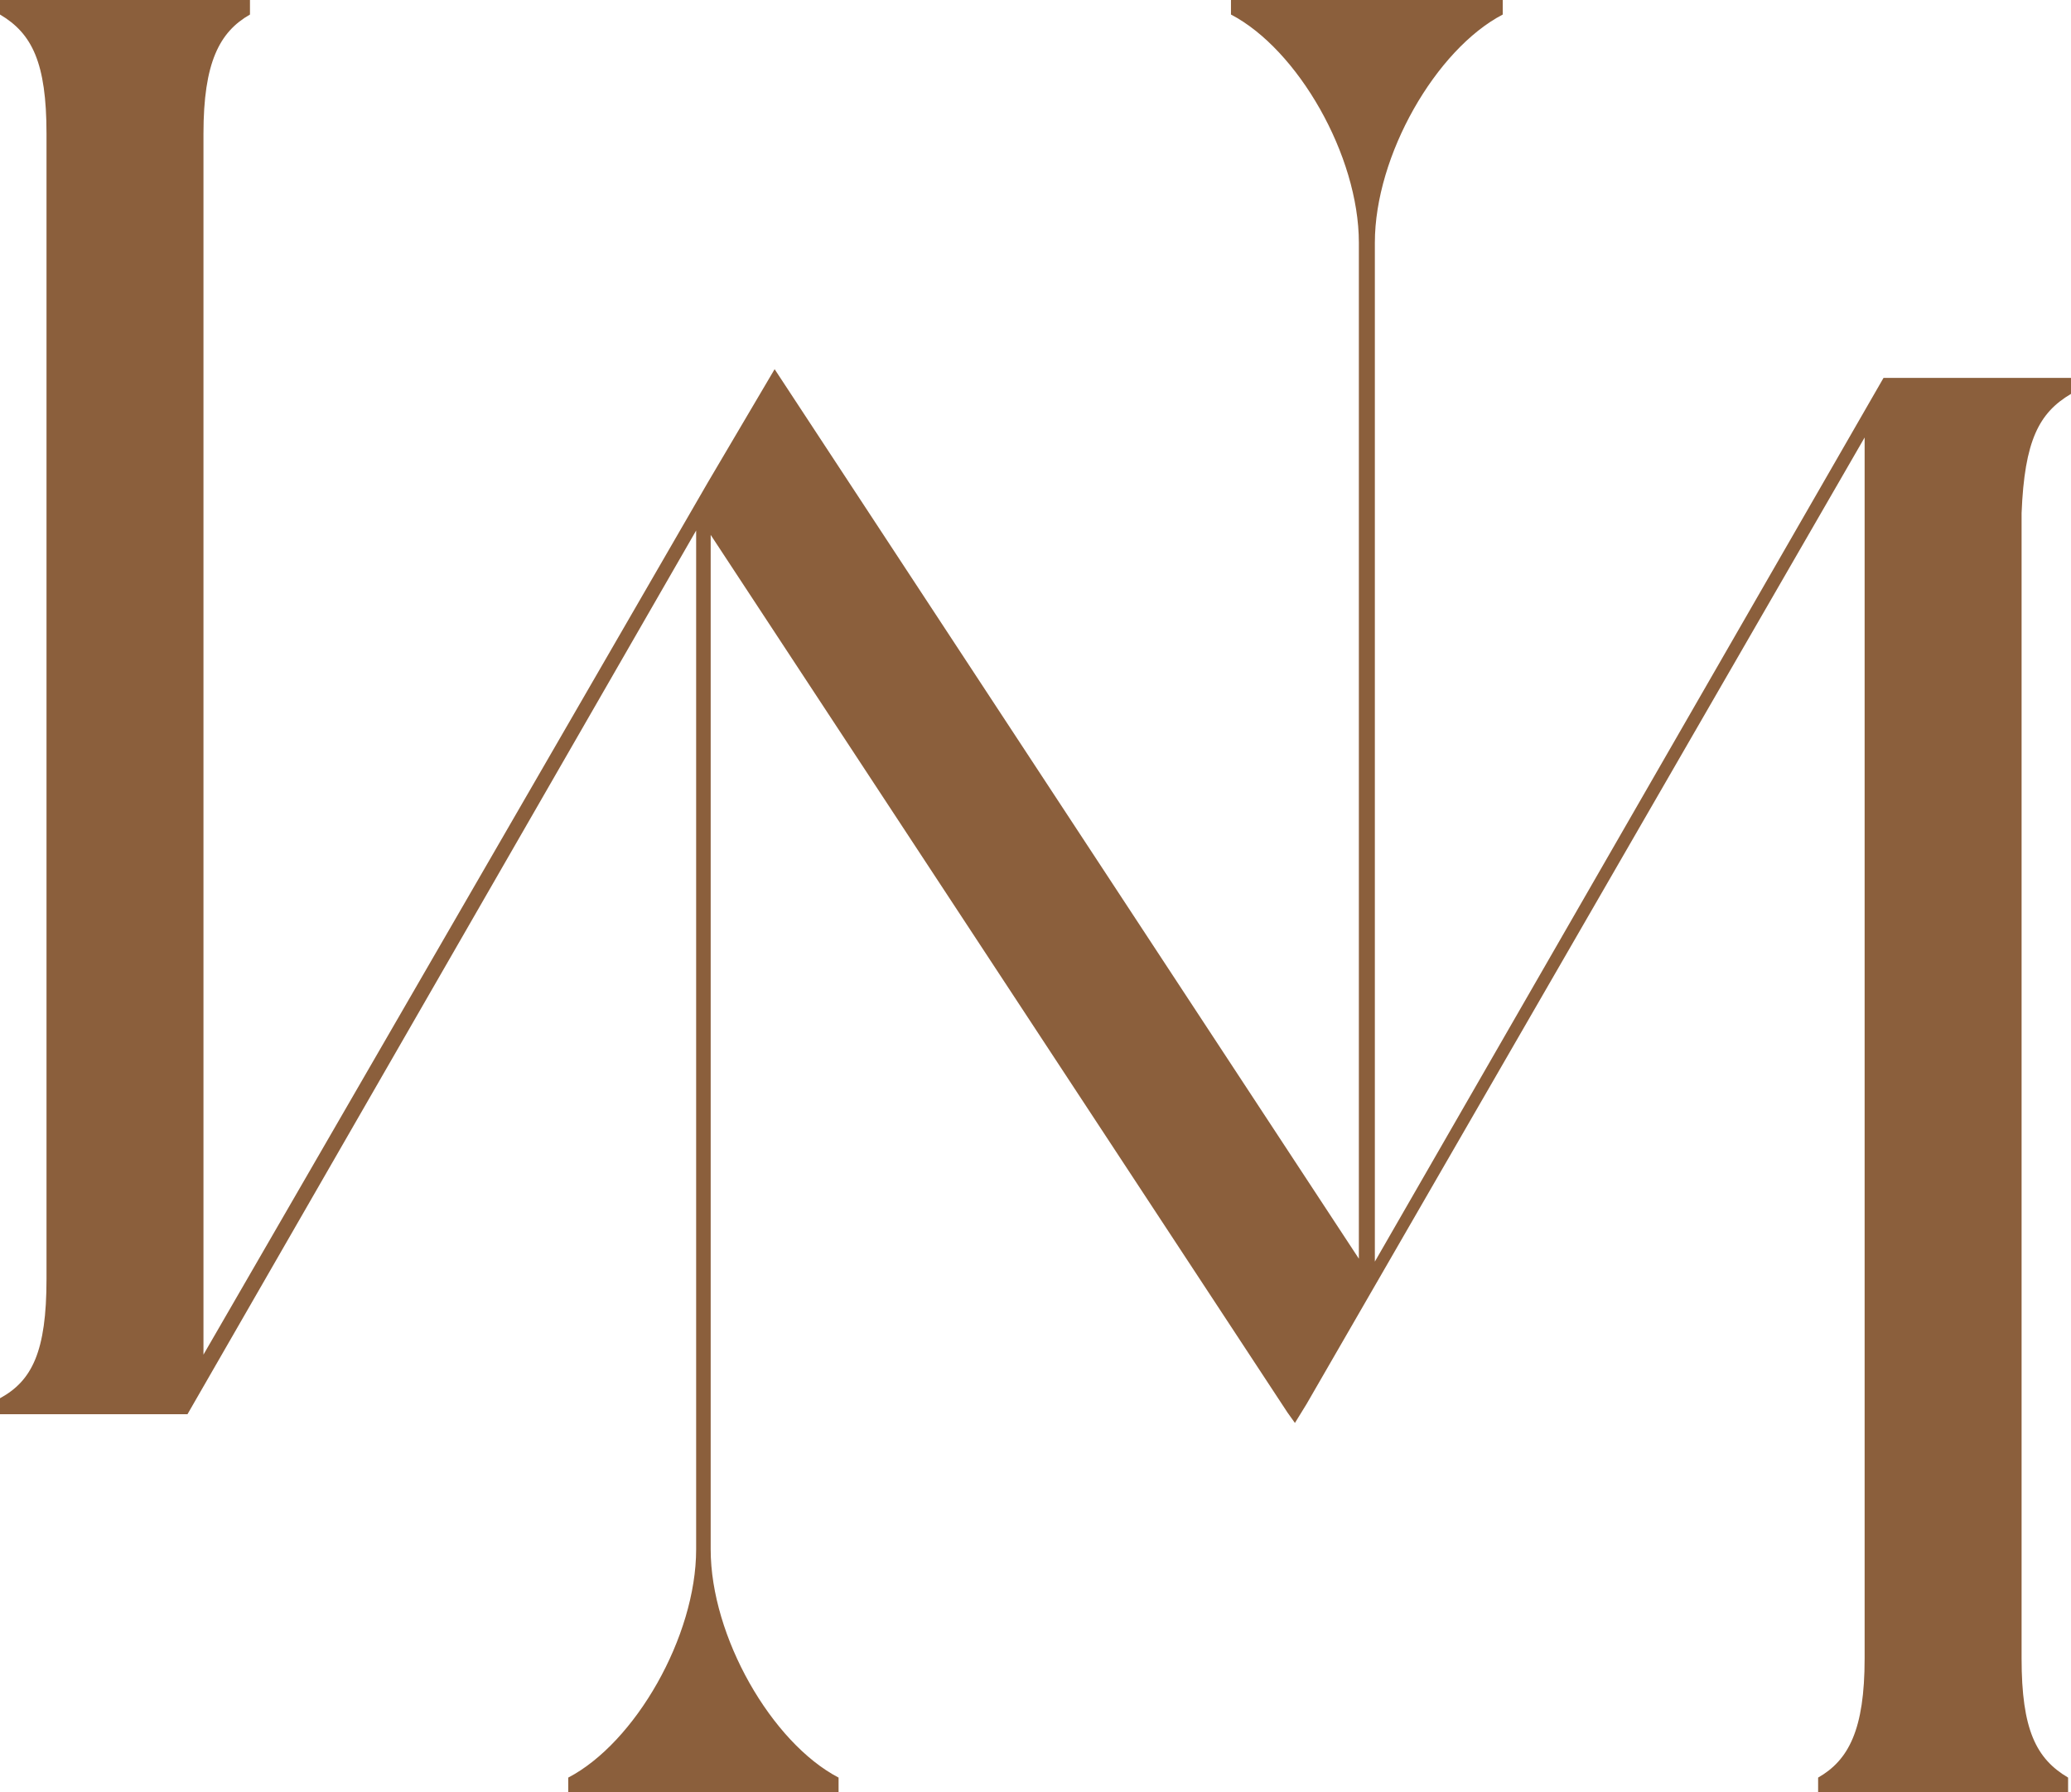
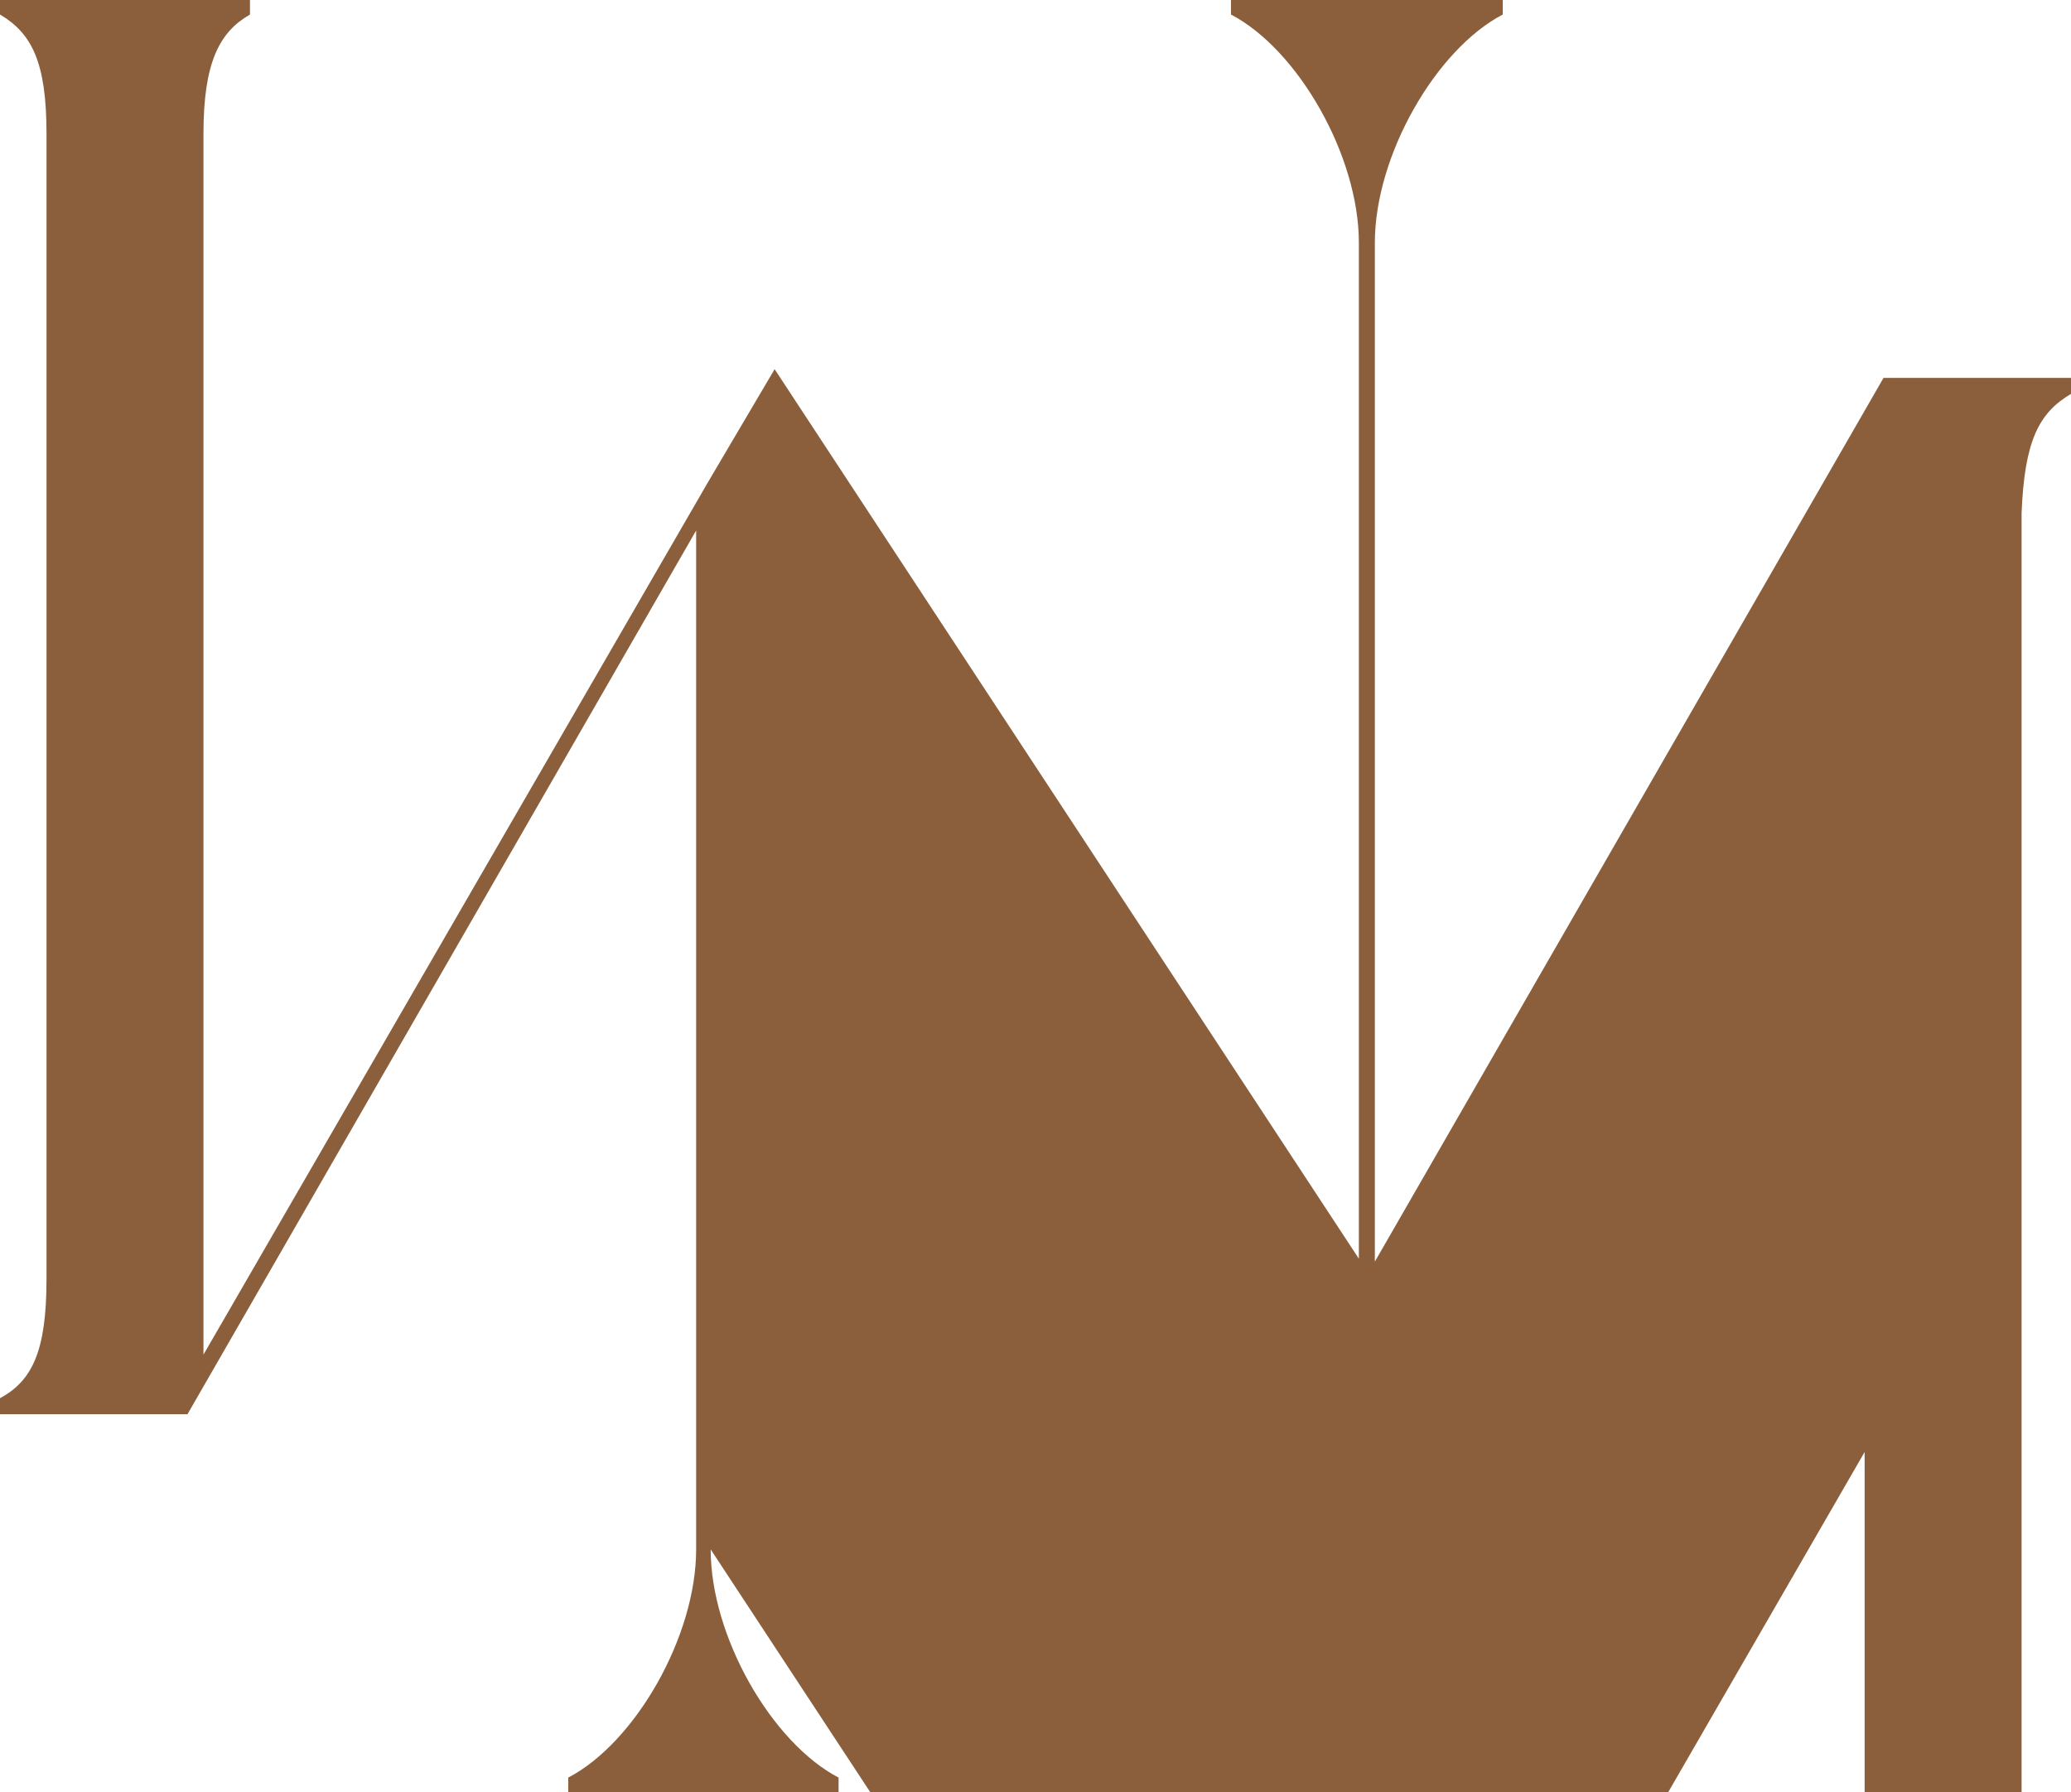
<svg xmlns="http://www.w3.org/2000/svg" version="1.1" id="Layer_1" x="0px" y="0px" viewBox="0 0 142.5 123.3" style="enable-background:new 0 0 142.5 123.3;" xml:space="preserve">
  <style type="text/css">
	.st0{fill:#8B5F3C;}
</style>
  <g>
-     <path class="st0" d="M142.5,27.1c0-0.3,0-1.1,0-1.1h-12.9l-35,60.8V16.7c0-6,4.2-13.3,8.8-15.7c0-0.3,0-1,0-1H84.7c0,0,0,0.7,0,1   c4.6,2.4,8.8,9.7,8.8,15.7v69.9L53.3,25.4l-4.6,7.8l0,0l0,0L14,93.2v-84c0-4.9,1.1-7,3.2-8.2c0-0.3,0-1,0-1H0c0,0,0,0.7,0,1   c2.2,1.3,3.2,3.3,3.2,8.2V88c0,5-1,7-3.2,8.2c0,0.3,0,1.1,0,1.1h12.9l35-60.8v70.1c0,6-4.2,13.3-8.8,15.7c0,0.3,0,1,0,1h18.6   c0,0,0-0.7,0-1c-4.6-2.4-8.8-9.7-8.8-15.7V36.8l39.7,60.4l0.5,0.7l0.8-1.3l38.4-66.5v84c0,4.9-1.1,7-3.2,8.2c0,0.3,0,1,0,1h17.2   c0,0,0-0.7,0-1c-2.2-1.3-3.2-3.3-3.2-8.2V35.3C139.3,30.3,140.3,28.4,142.5,27.1z" />
+     <path class="st0" d="M142.5,27.1c0-0.3,0-1.1,0-1.1h-12.9l-35,60.8V16.7c0-6,4.2-13.3,8.8-15.7c0-0.3,0-1,0-1H84.7c0,0,0,0.7,0,1   c4.6,2.4,8.8,9.7,8.8,15.7v69.9L53.3,25.4l-4.6,7.8l0,0l0,0L14,93.2v-84c0-4.9,1.1-7,3.2-8.2c0-0.3,0-1,0-1H0c0,0,0,0.7,0,1   c2.2,1.3,3.2,3.3,3.2,8.2V88c0,5-1,7-3.2,8.2c0,0.3,0,1.1,0,1.1h12.9l35-60.8v70.1c0,6-4.2,13.3-8.8,15.7c0,0.3,0,1,0,1h18.6   c0,0,0-0.7,0-1c-4.6-2.4-8.8-9.7-8.8-15.7l39.7,60.4l0.5,0.7l0.8-1.3l38.4-66.5v84c0,4.9-1.1,7-3.2,8.2c0,0.3,0,1,0,1h17.2   c0,0,0-0.7,0-1c-2.2-1.3-3.2-3.3-3.2-8.2V35.3C139.3,30.3,140.3,28.4,142.5,27.1z" />
  </g>
</svg>